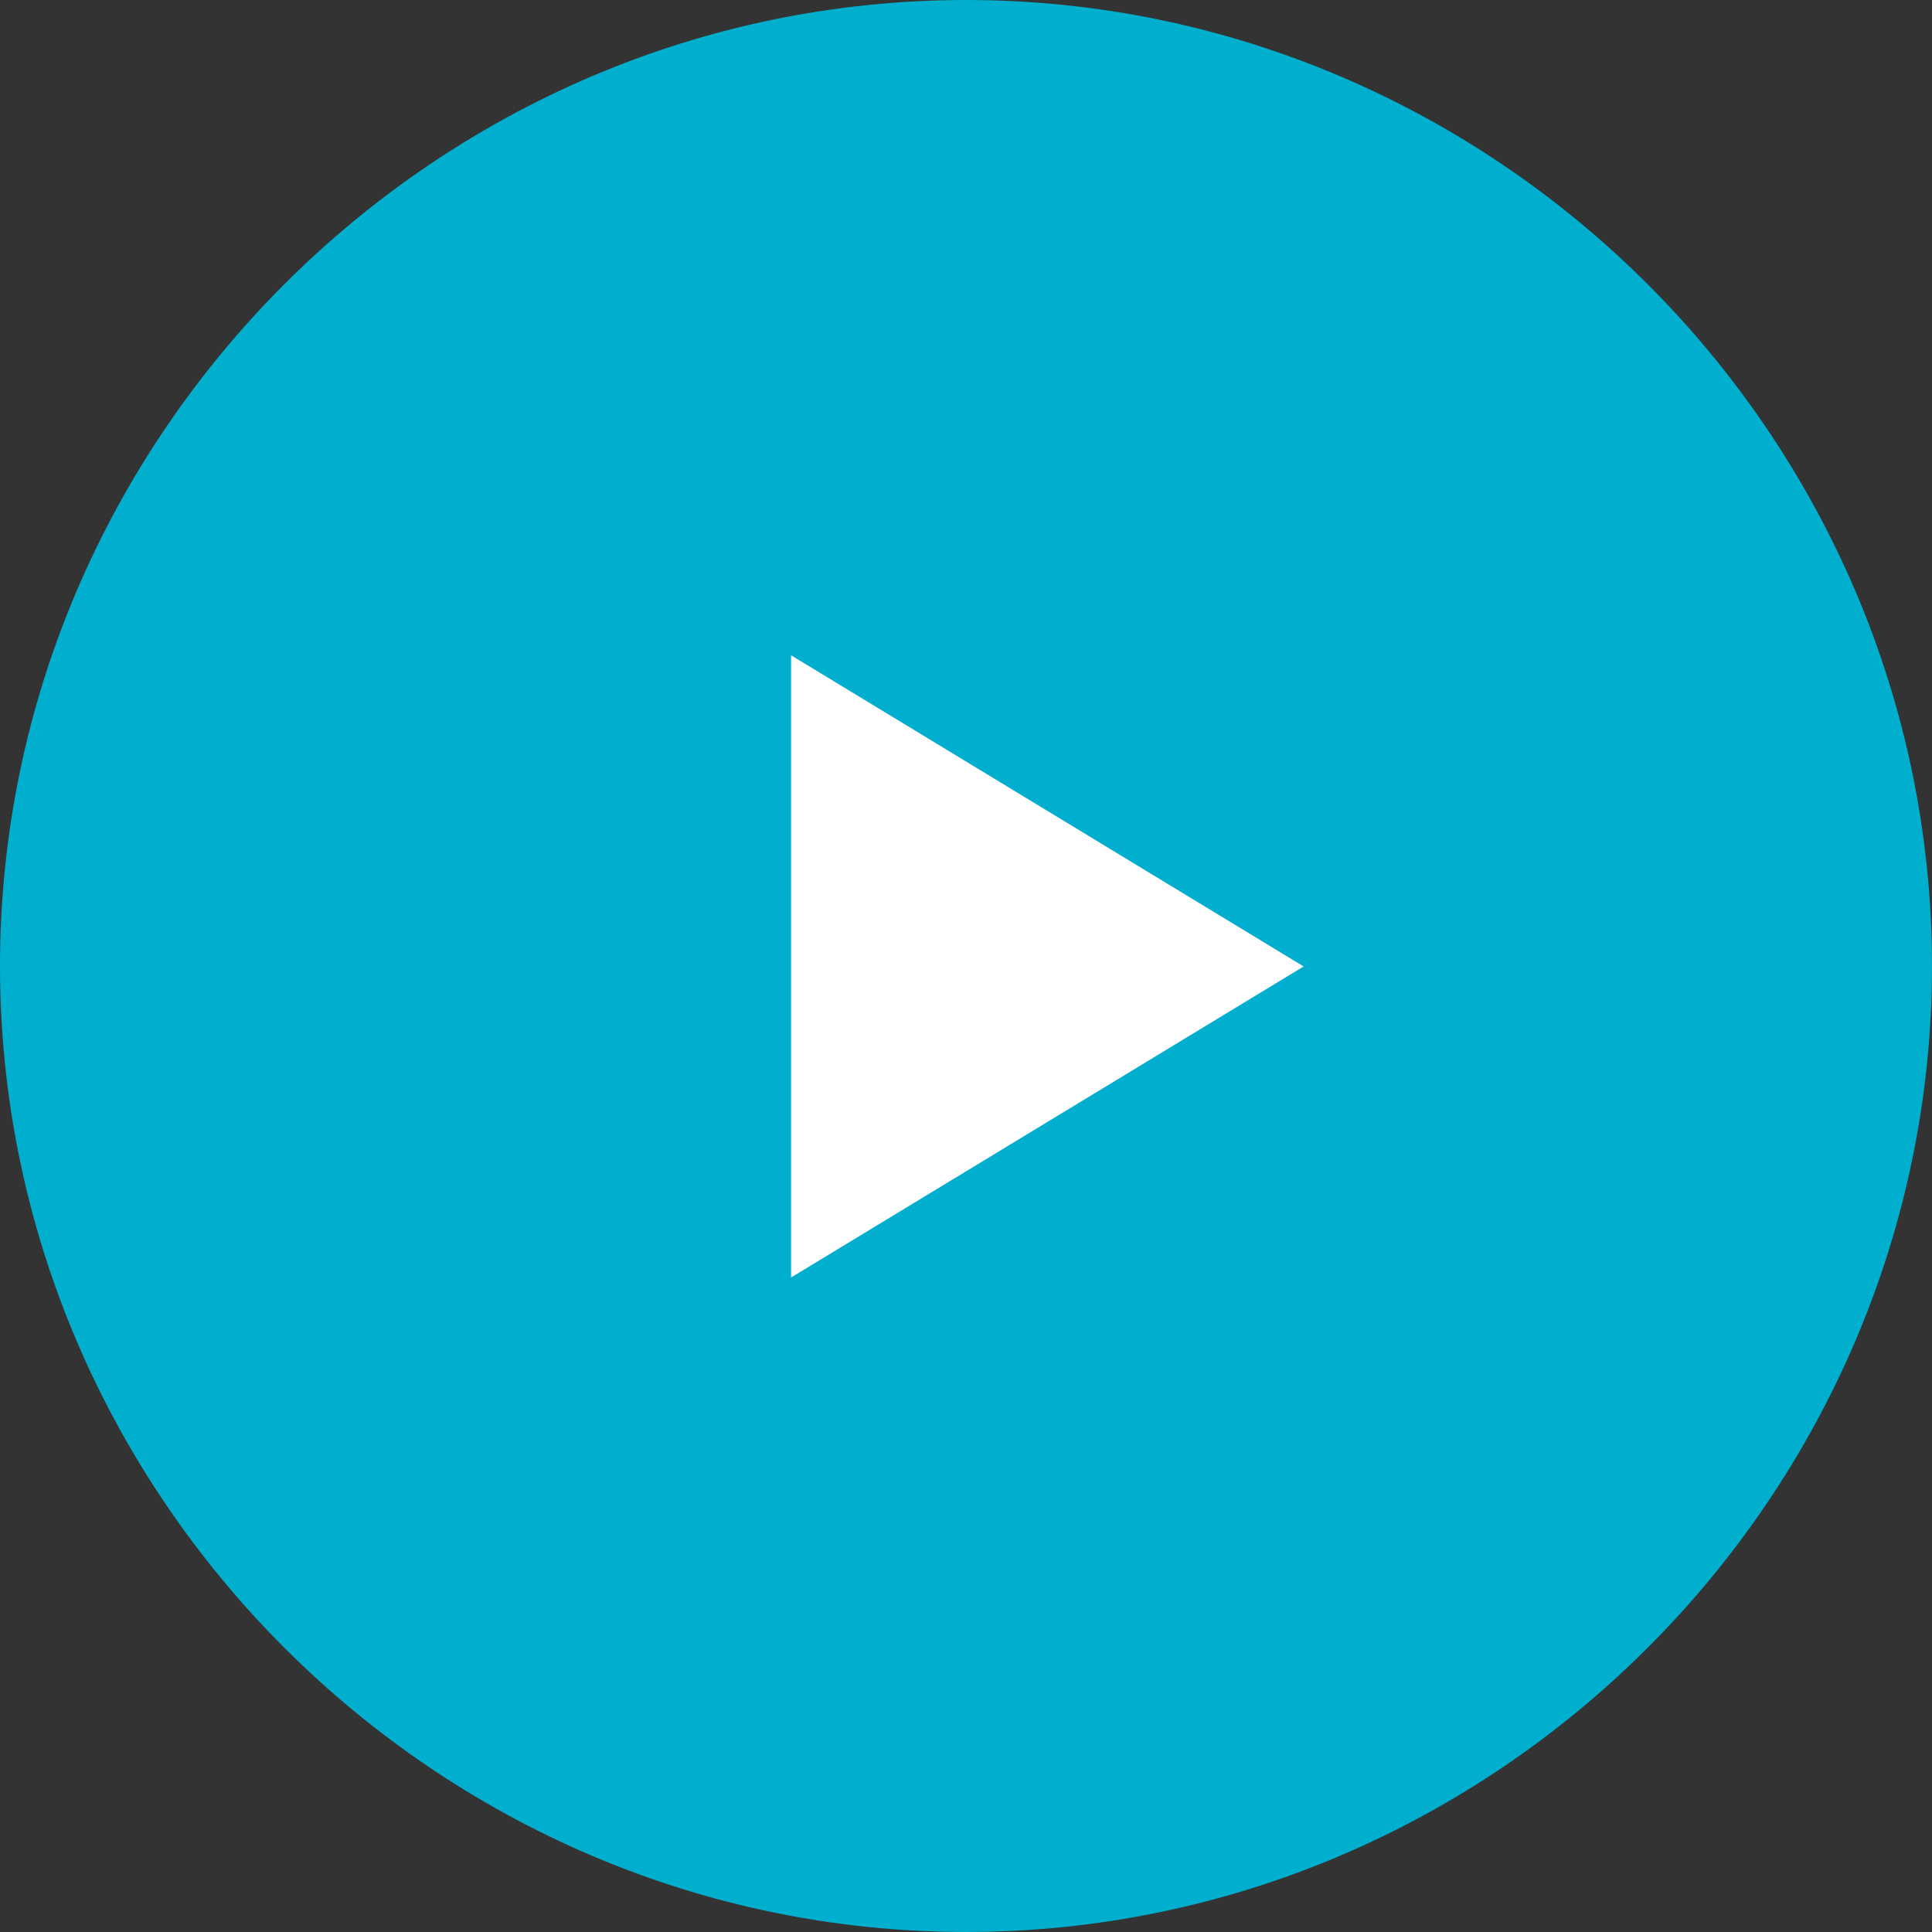
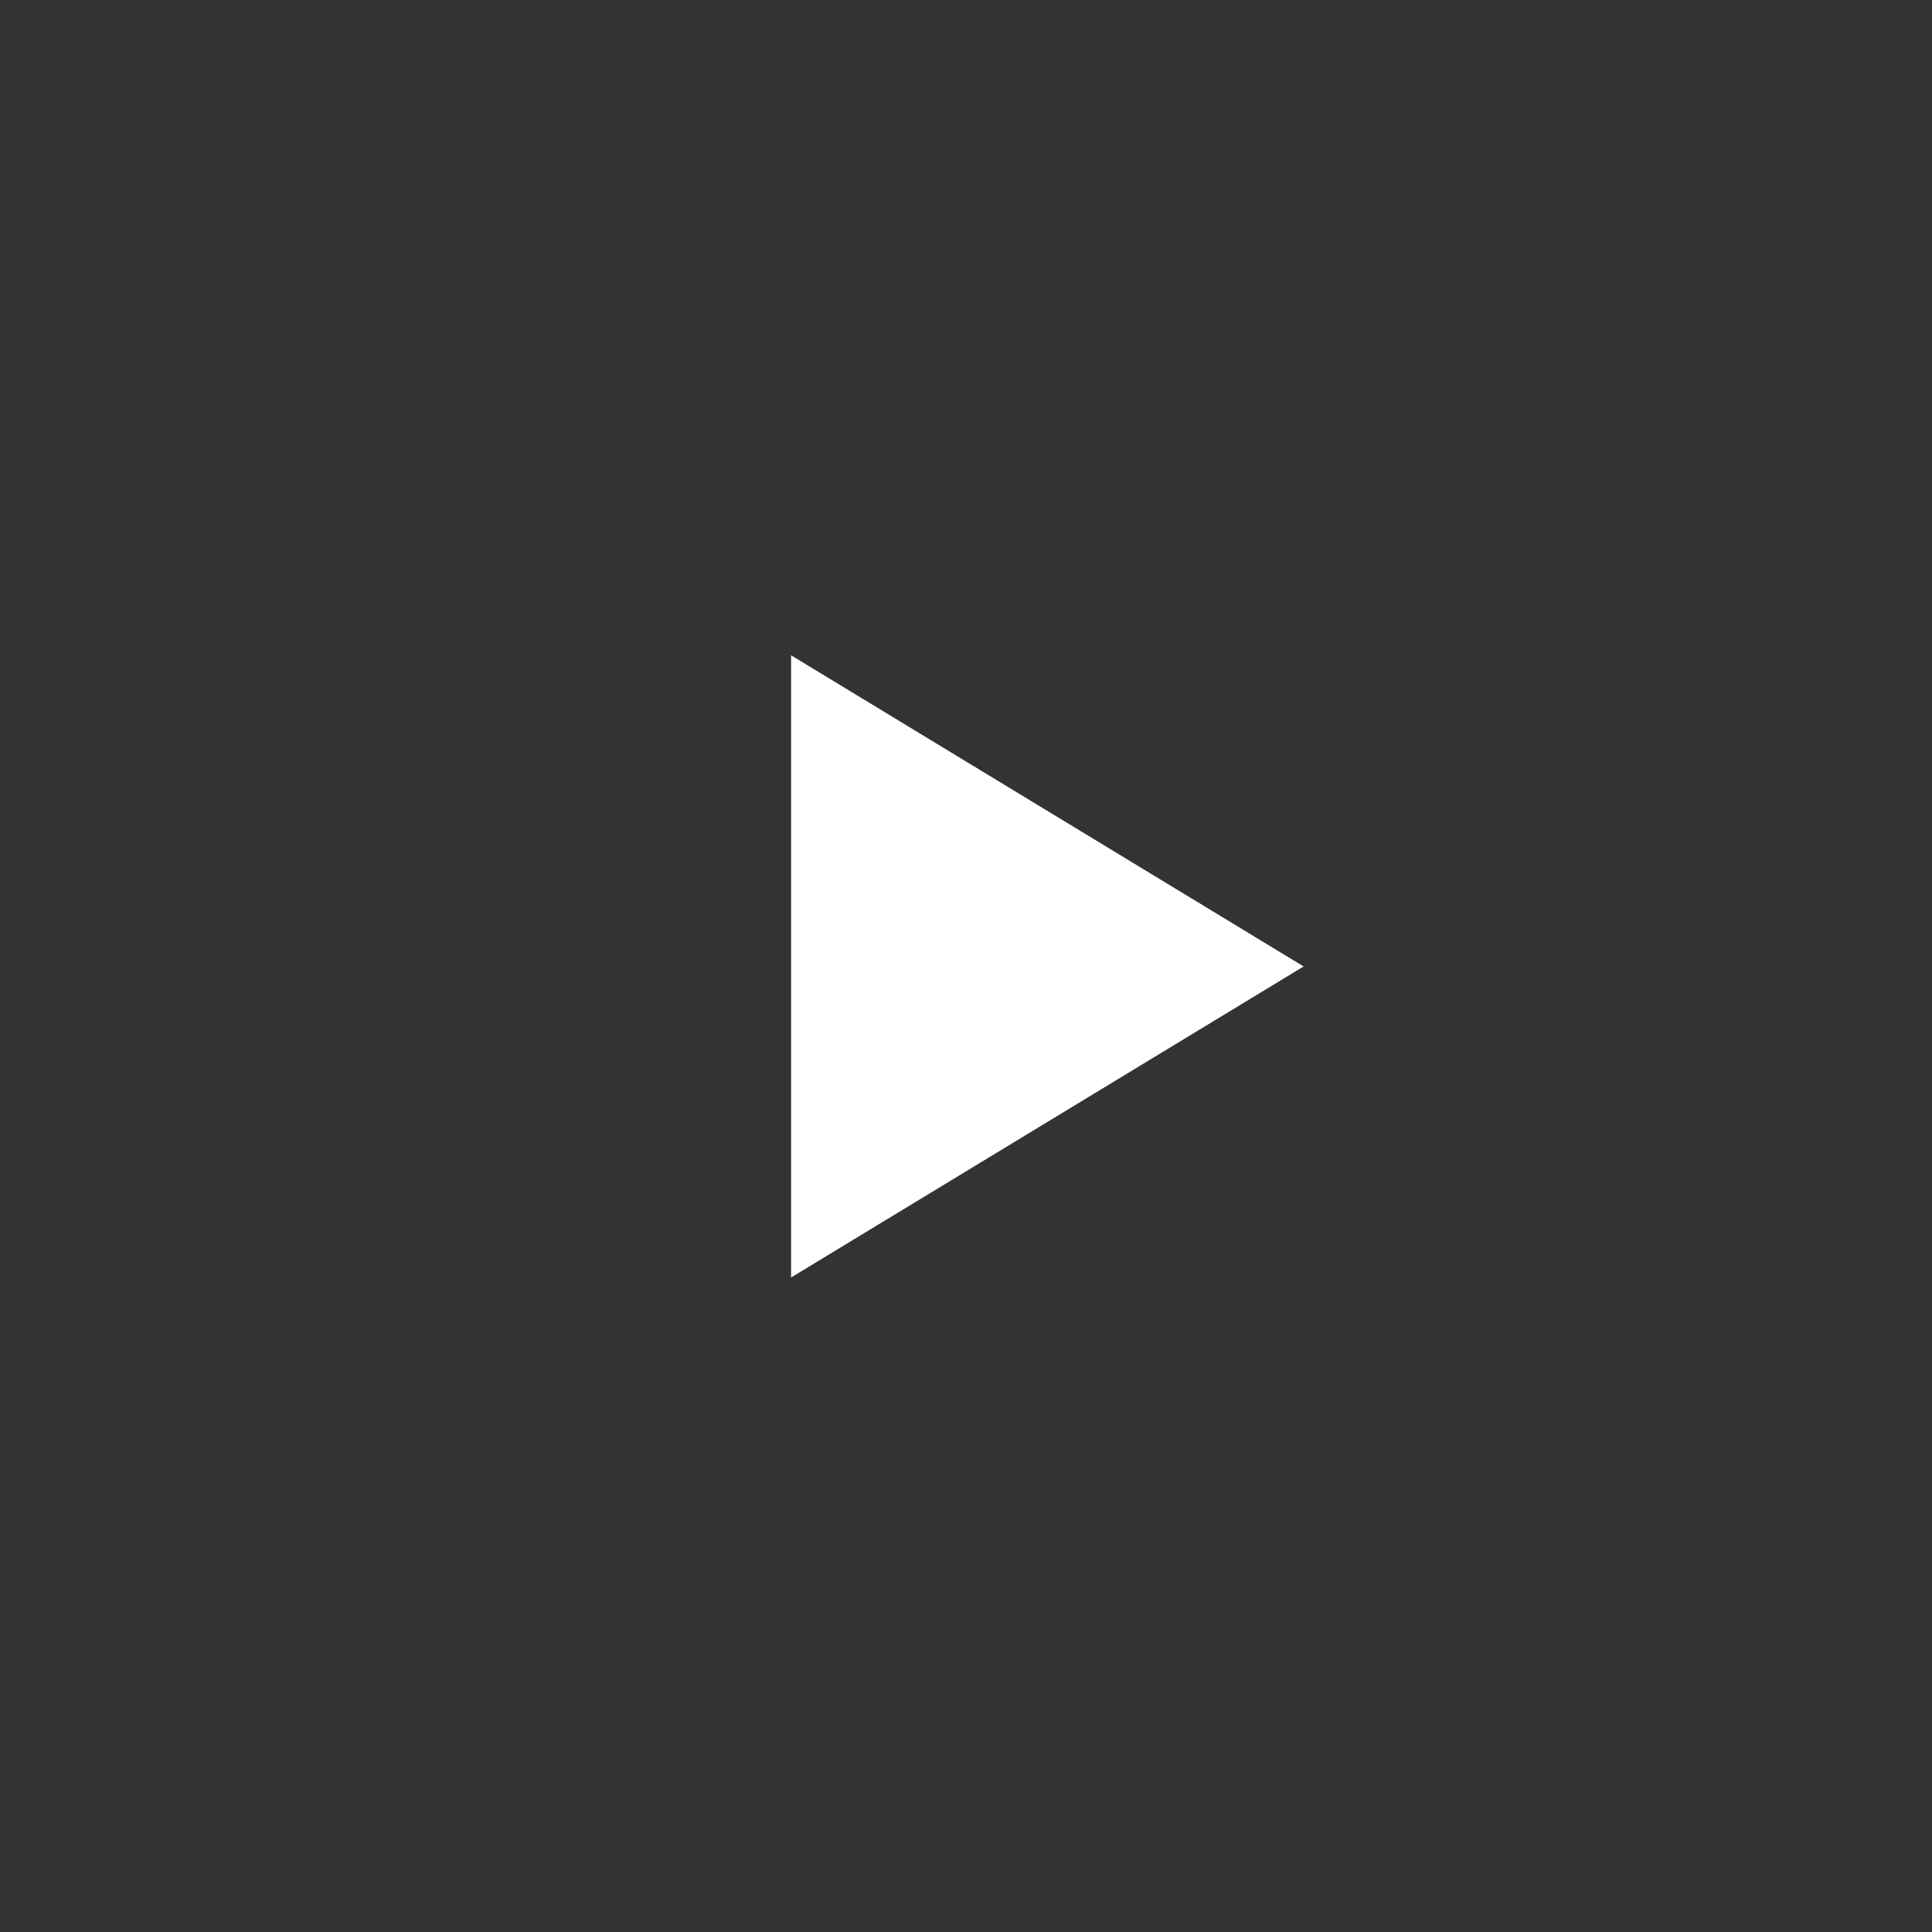
<svg xmlns="http://www.w3.org/2000/svg" viewBox="0 0 170 170" width="170" height="170" fill="none">
  <rect x="0" y="0" width="170" height="170" fill="#333333" stroke="none" />
-   <path fill="#00AFCE" d="M84.999 0C38.37 0 0 38.37 0 84.999c0 46.63 38.37 85 84.999 85 46.63 0 85-38.37 85-85 0-46.629-38.37-84.999-85-84.999z" />
  <path fill="#fff" d="M69.609 112.409V57.66l45.1 27.38-45.1 27.369z" />
</svg>